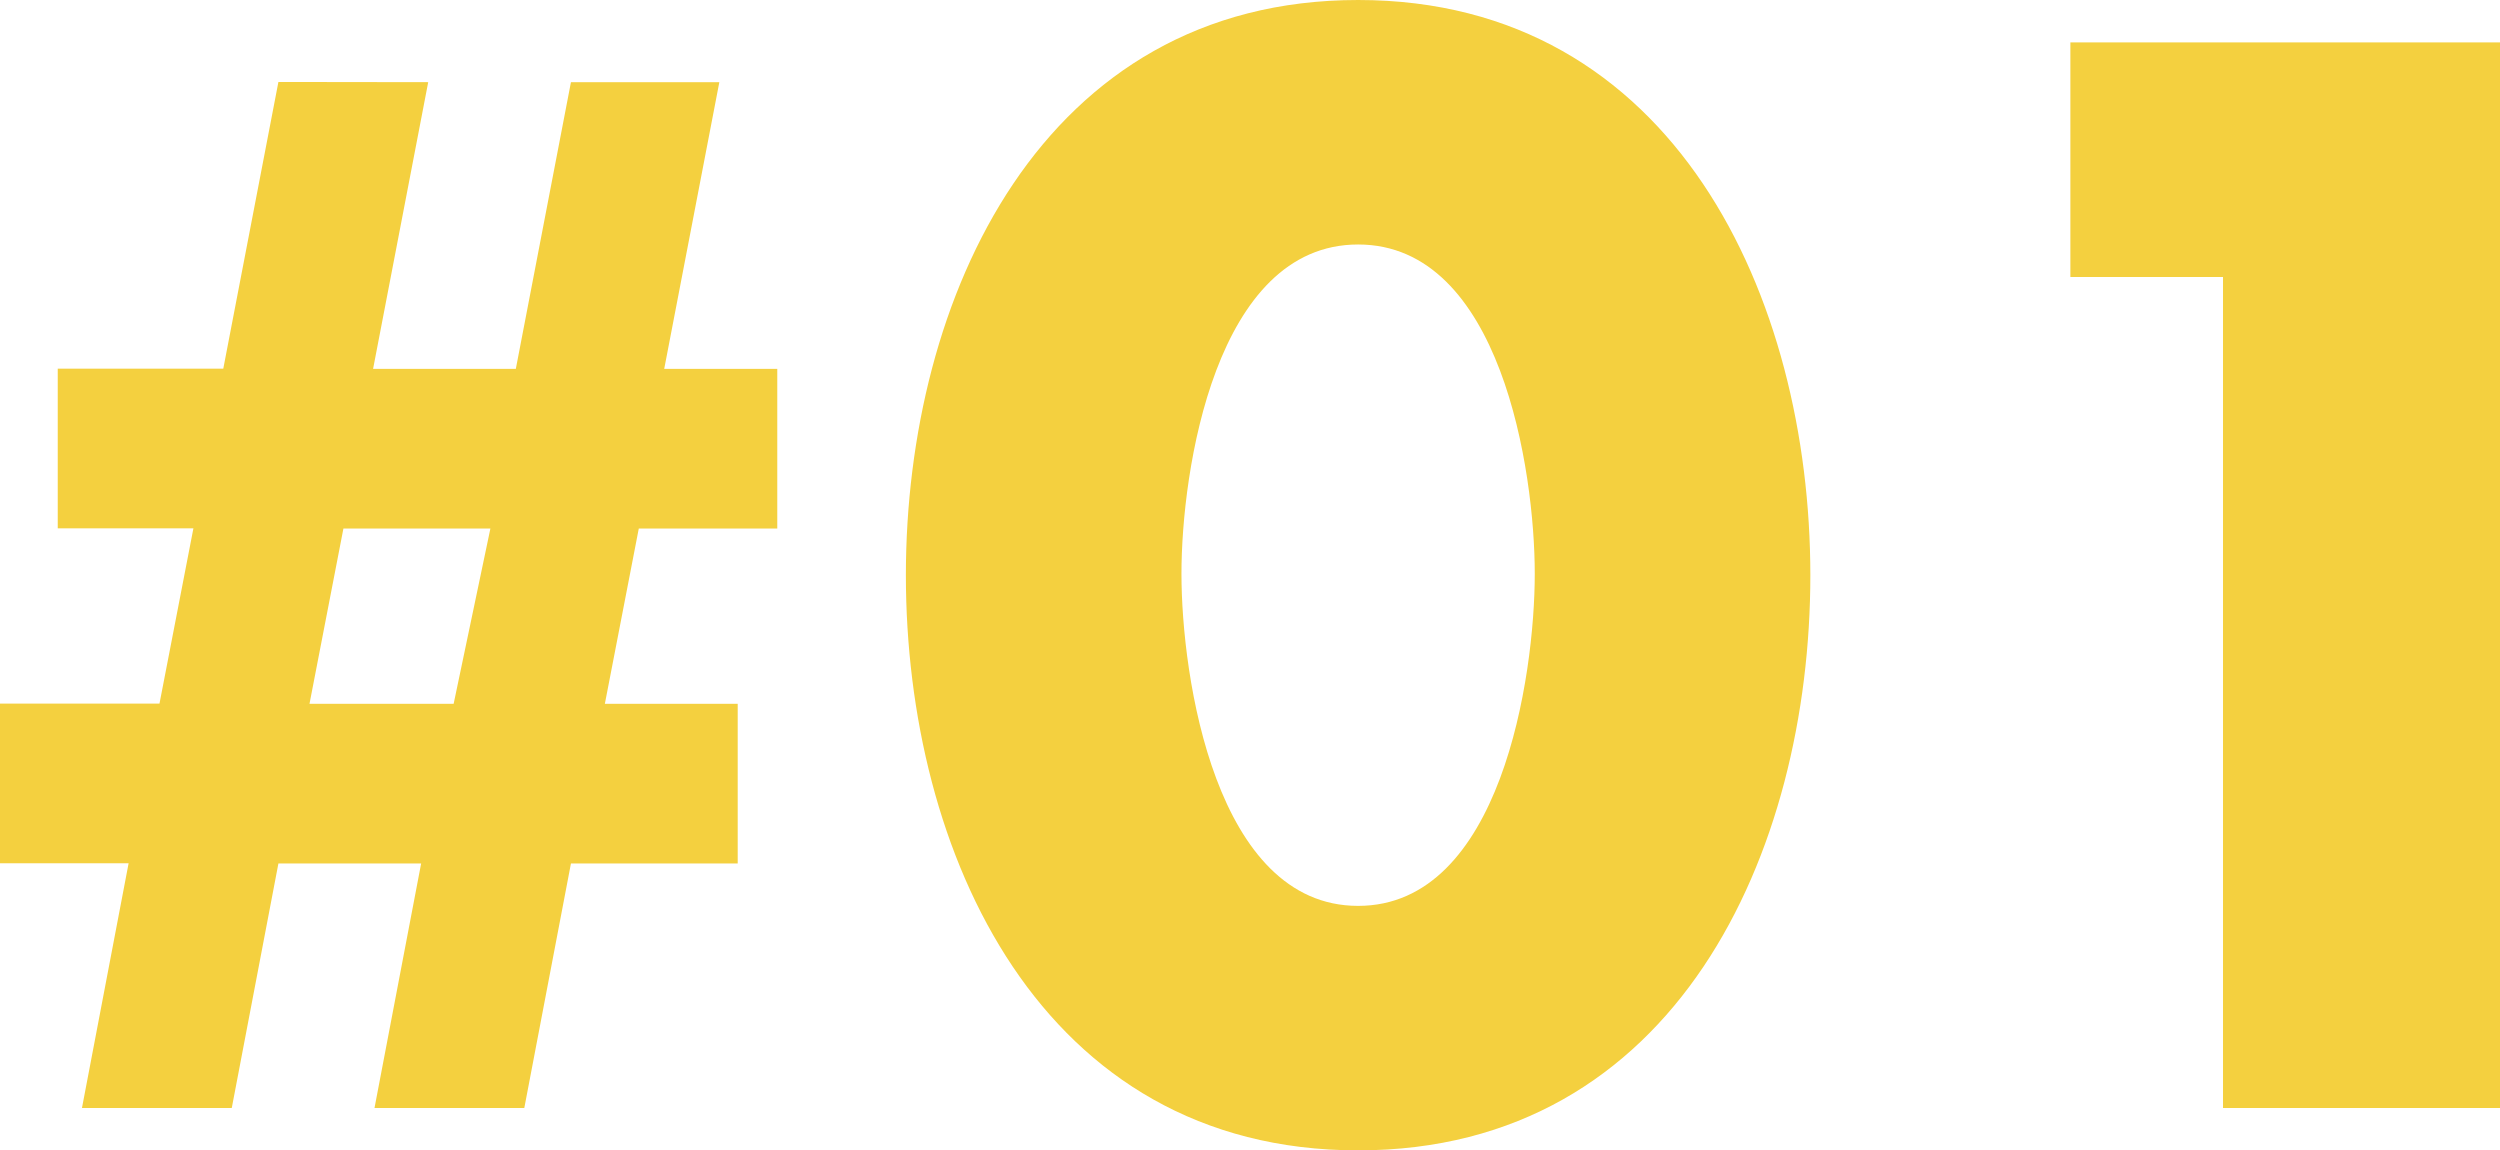
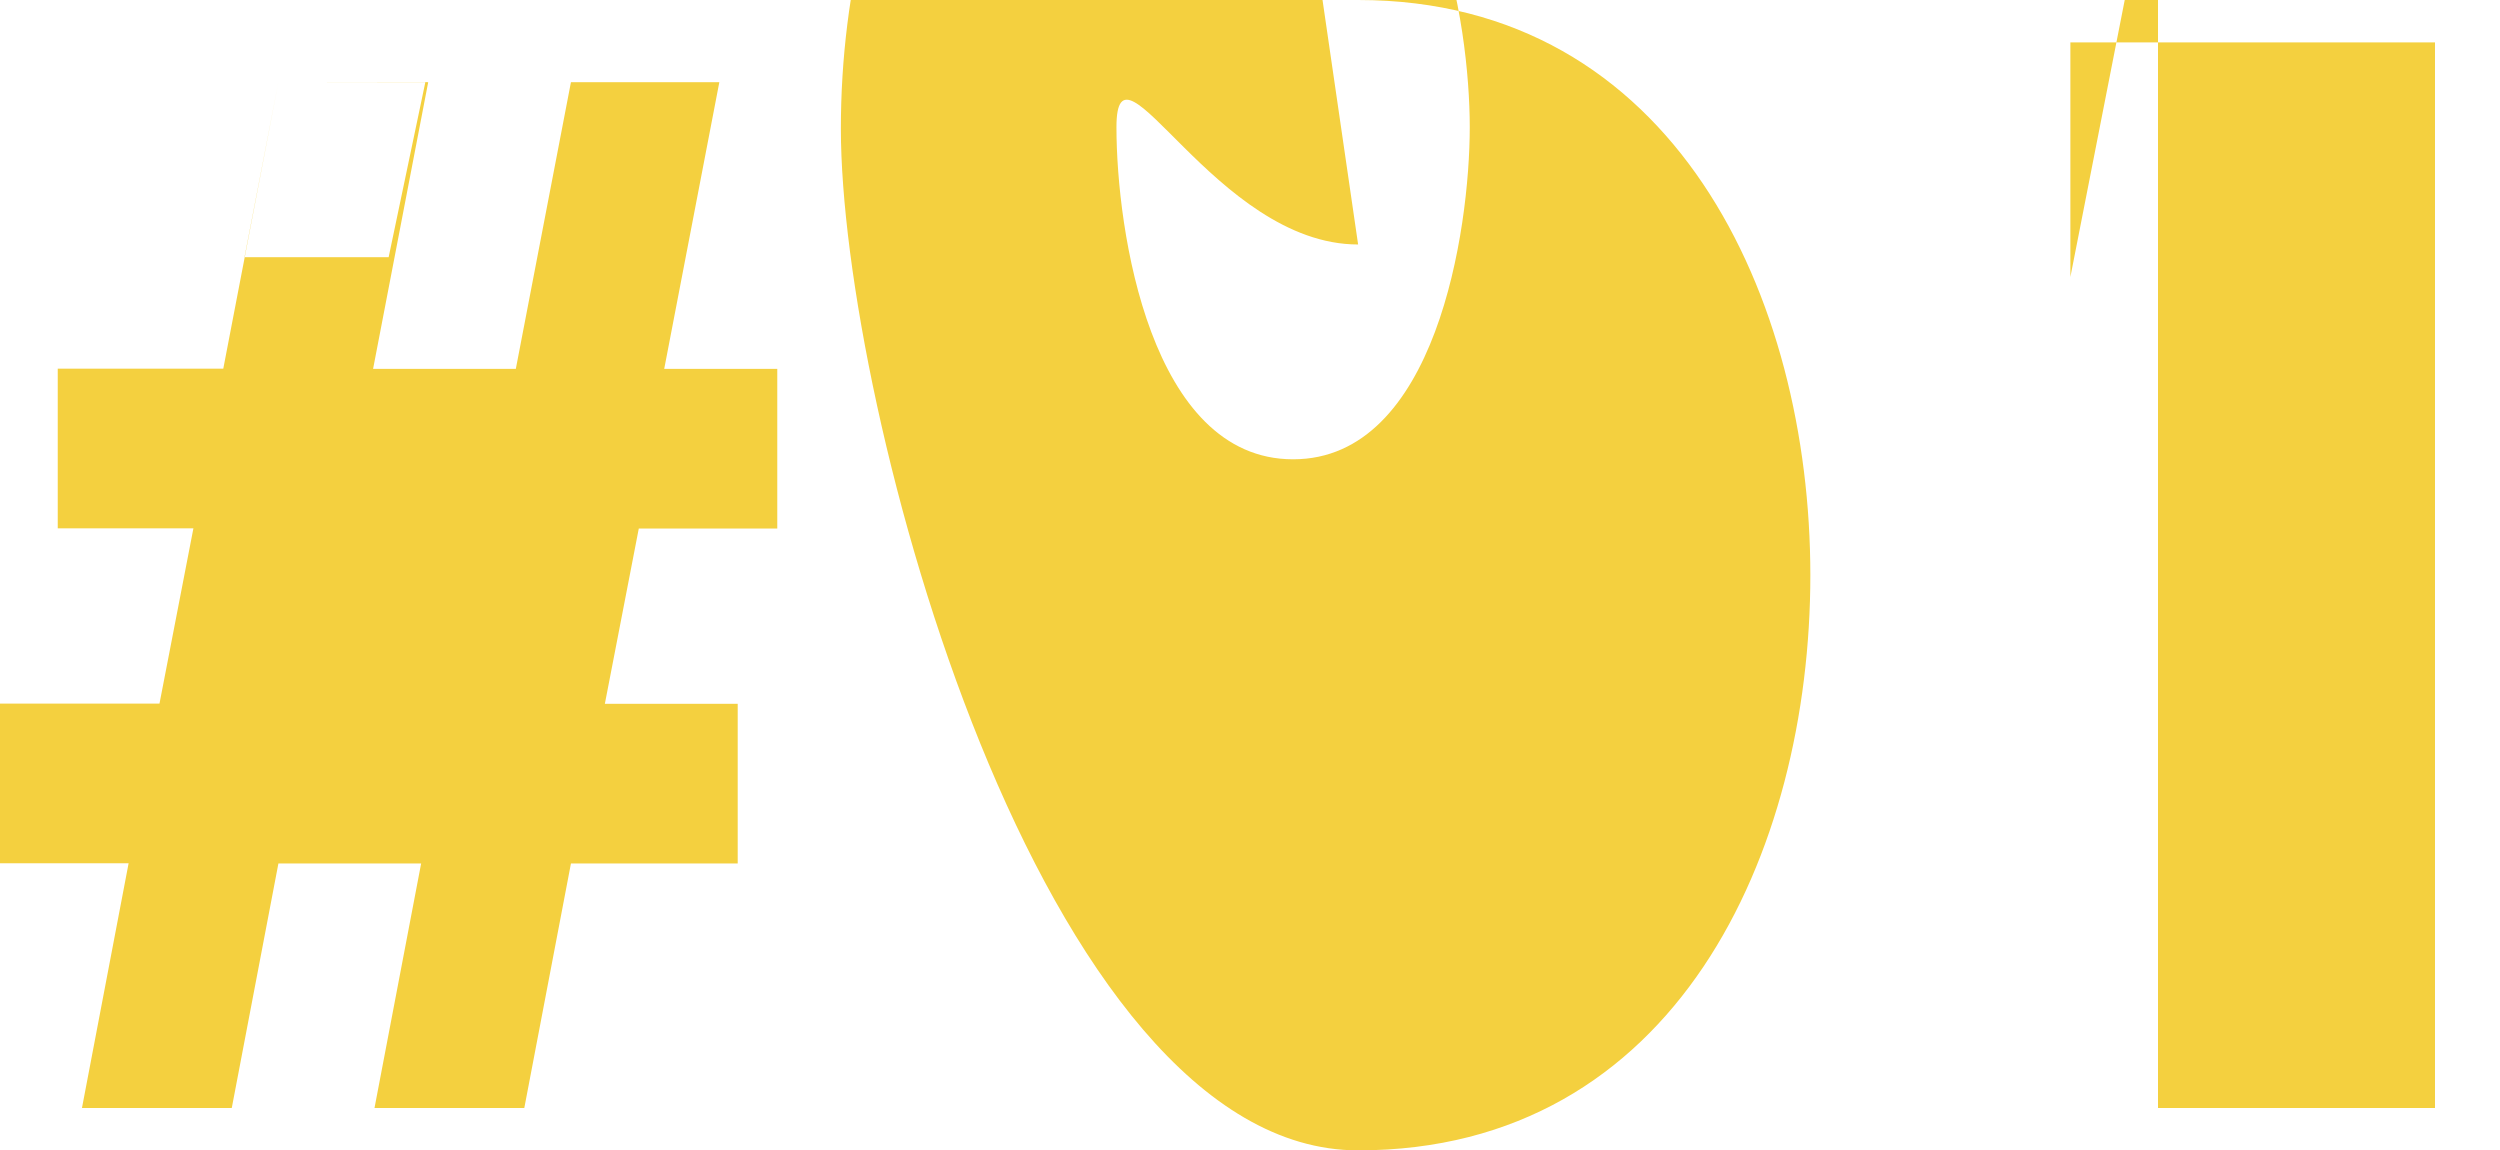
<svg xmlns="http://www.w3.org/2000/svg" width="61.915" height="28.49" viewBox="0 0 61.915 28.49">
-   <path id="txt_01" d="M9.275-25.41l-1.365,7.1h-4.1v3.955h3.36l-.84,4.34H2.38v3.955H5.565L4.41,0H8.12L9.275-6.055H12.81L11.655,0h3.71L16.52-6.055h4.13V-10.01H17.36l.84-4.34h3.43v-3.955h-2.8l1.365-7.1H16.52l-1.365,7.1H11.62l1.365-7.1Zm1.61,11.06h3.64l-.91,4.34h-3.57Zm25.13-13.09c-7.84,0-11.2,7.385-11.2,14.245S28.14,1.05,36.015,1.05s11.2-7.385,11.2-14.245S43.855-27.44,36.015-27.44Zm0,6.055c3.535,0,4.375,5.6,4.375,8.155s-.84,8.225-4.375,8.225-4.375-5.67-4.375-8.225S32.48-21.385,36.015-21.385Zm21.42.805V0h6.86V-26.39H53.655v5.81Z" transform="translate(-2.38 27.44)" fill="#f4d03f" />
+   <path id="txt_01" d="M9.275-25.41l-1.365,7.1h-4.1v3.955h3.36l-.84,4.34H2.38v3.955H5.565L4.41,0H8.12L9.275-6.055H12.81L11.655,0h3.71L16.52-6.055h4.13V-10.01H17.36l.84-4.34h3.43v-3.955h-2.8l1.365-7.1H16.52l-1.365,7.1H11.62l1.365-7.1Zh3.64l-.91,4.34h-3.57Zm25.13-13.09c-7.84,0-11.2,7.385-11.2,14.245S28.14,1.05,36.015,1.05s11.2-7.385,11.2-14.245S43.855-27.44,36.015-27.44Zm0,6.055c3.535,0,4.375,5.6,4.375,8.155s-.84,8.225-4.375,8.225-4.375-5.67-4.375-8.225S32.48-21.385,36.015-21.385Zm21.42.805V0h6.86V-26.39H53.655v5.81Z" transform="translate(-2.38 27.44)" fill="#f4d03f" />
</svg>